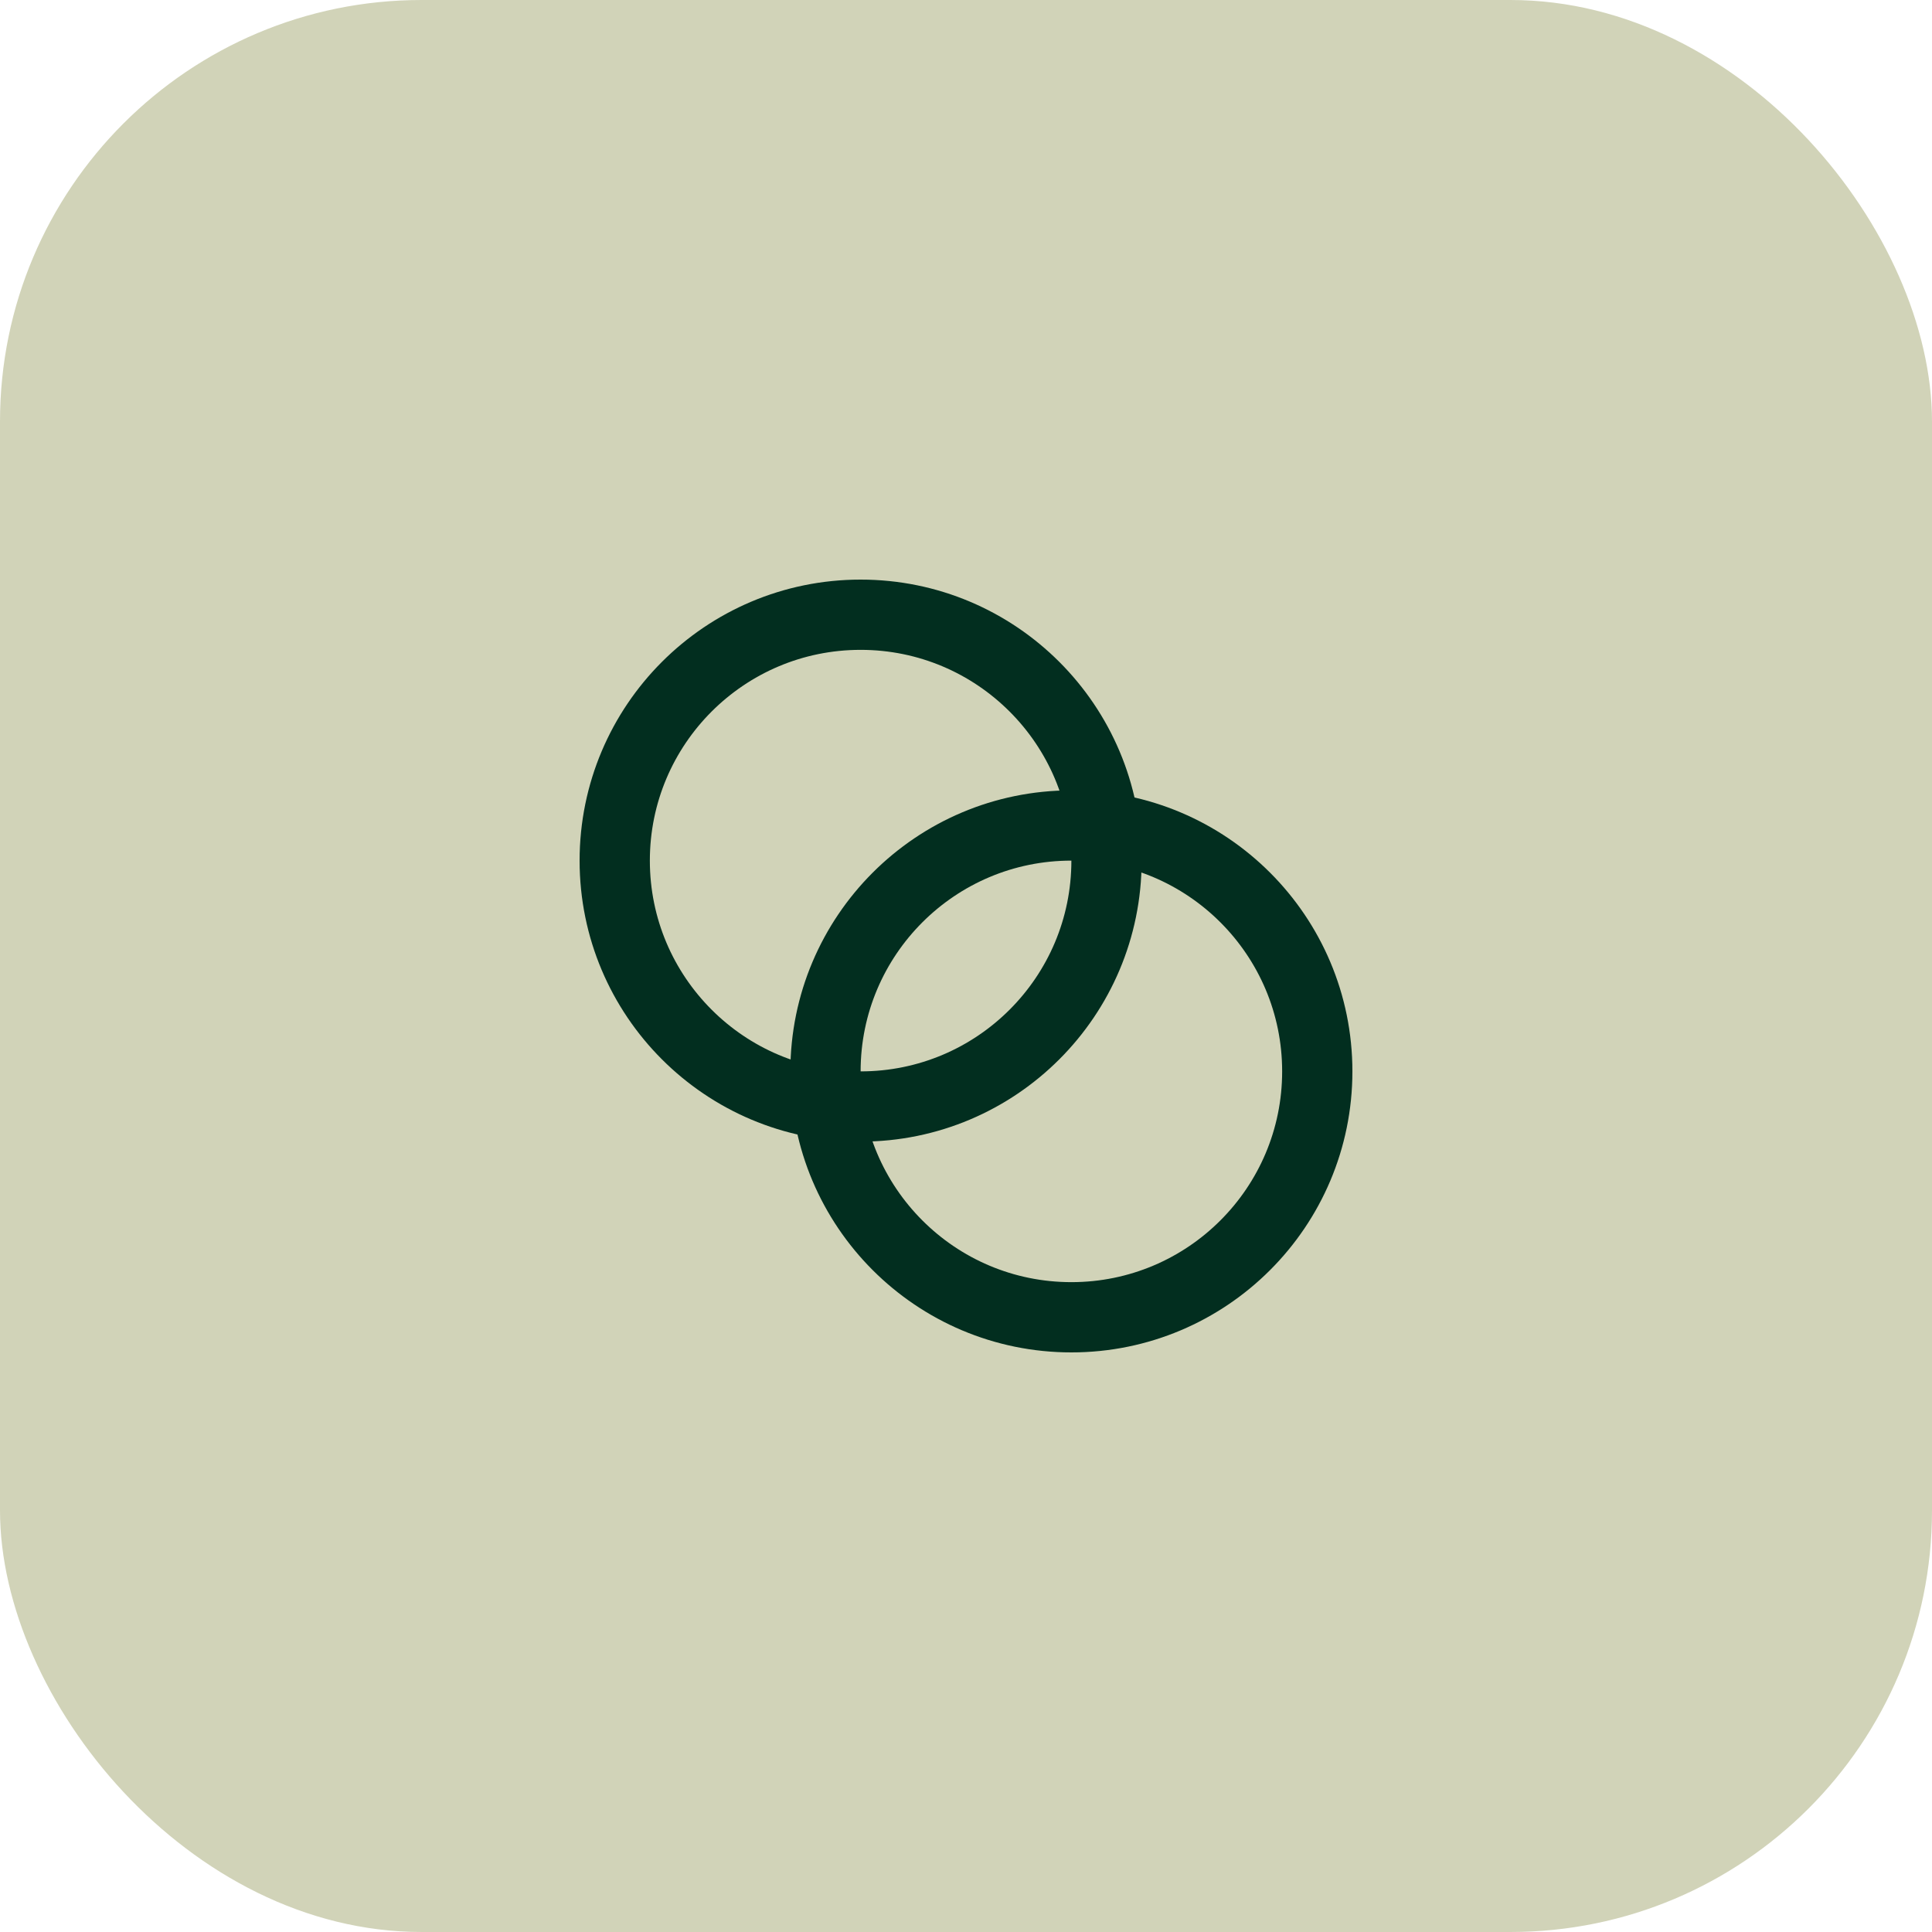
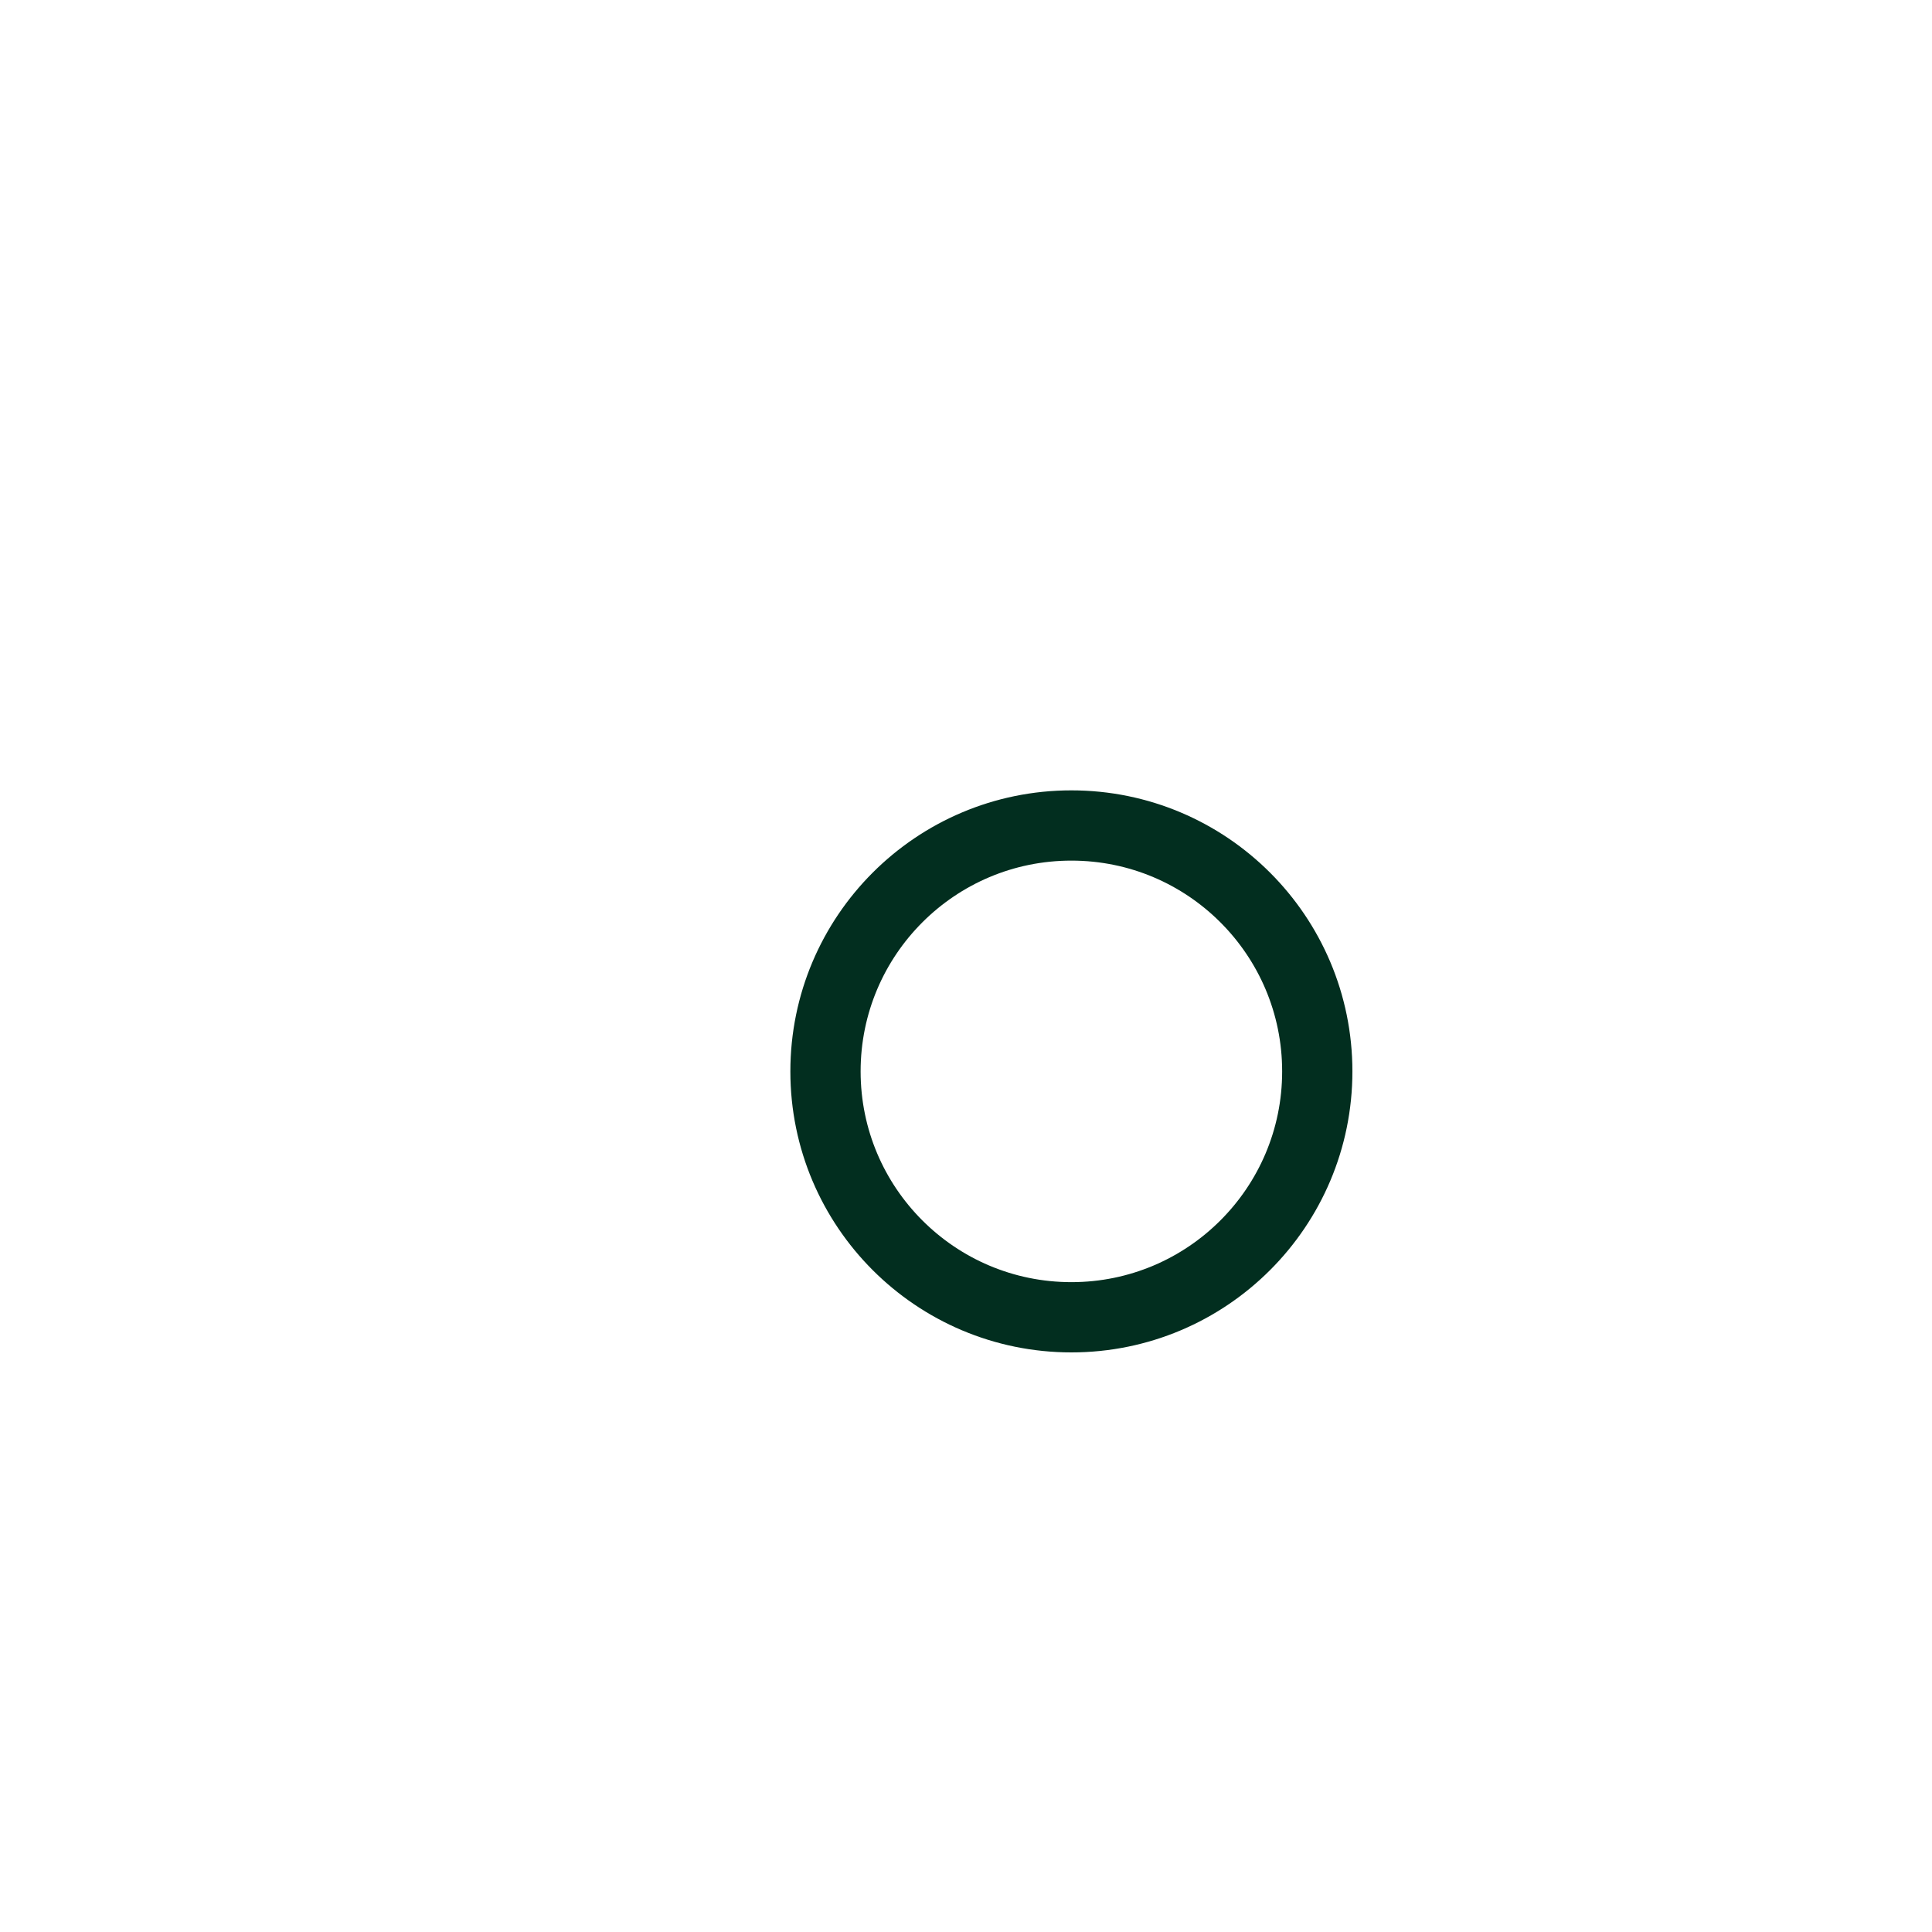
<svg xmlns="http://www.w3.org/2000/svg" width="55" height="55" viewBox="0 0 55 55" fill="none">
-   <rect width="55" height="55" rx="12" fill="#D1D3B8" />
-   <path d="M24.5 31.5C28.366 31.5 31.5 28.366 31.5 24.5C31.5 20.634 28.366 17.5 24.5 17.5C20.634 17.5 17.5 20.634 17.5 24.5C17.5 28.366 20.634 31.5 24.5 31.5Z" stroke="#022E1F" stroke-width="2" stroke-linecap="round" stroke-linejoin="round" />
  <path d="M30.5 37.5C34.366 37.5 37.5 34.366 37.5 30.5C37.5 26.634 34.366 23.5 30.5 23.5C26.634 23.5 23.5 26.634 23.5 30.5C23.5 34.366 26.634 37.5 30.5 37.5Z" stroke="#022E1F" stroke-width="2" stroke-linecap="round" stroke-linejoin="round" />
</svg>